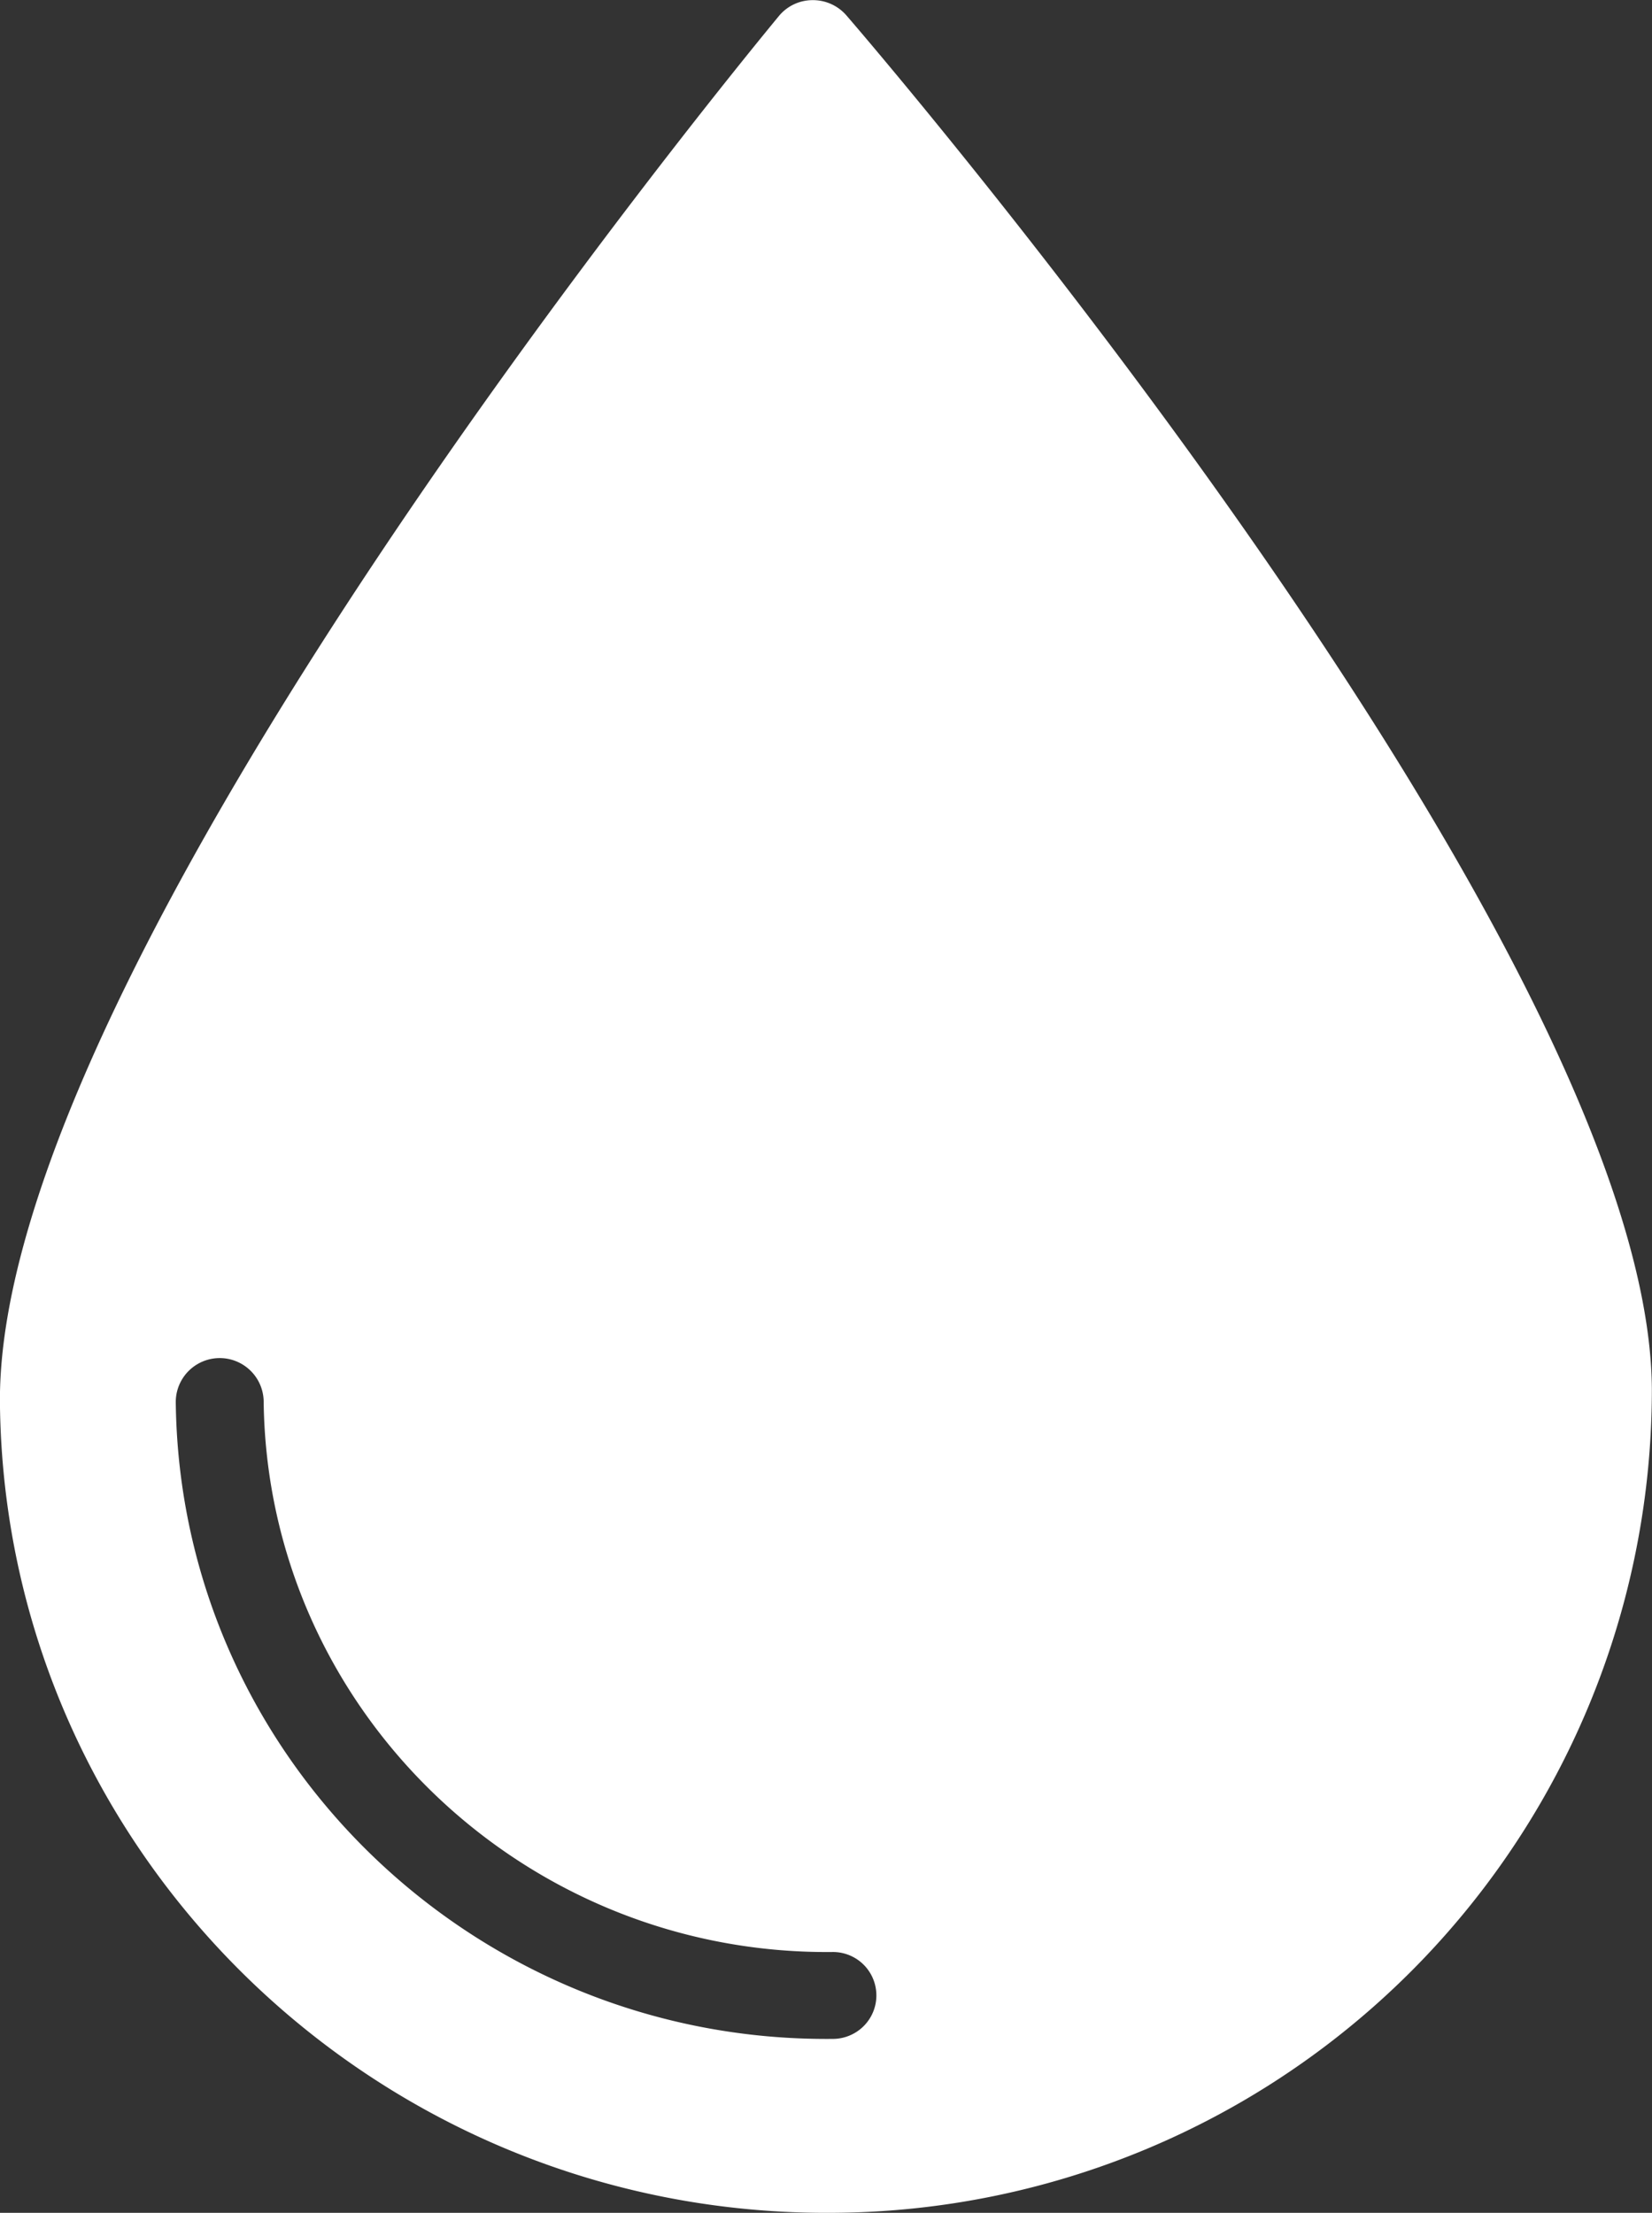
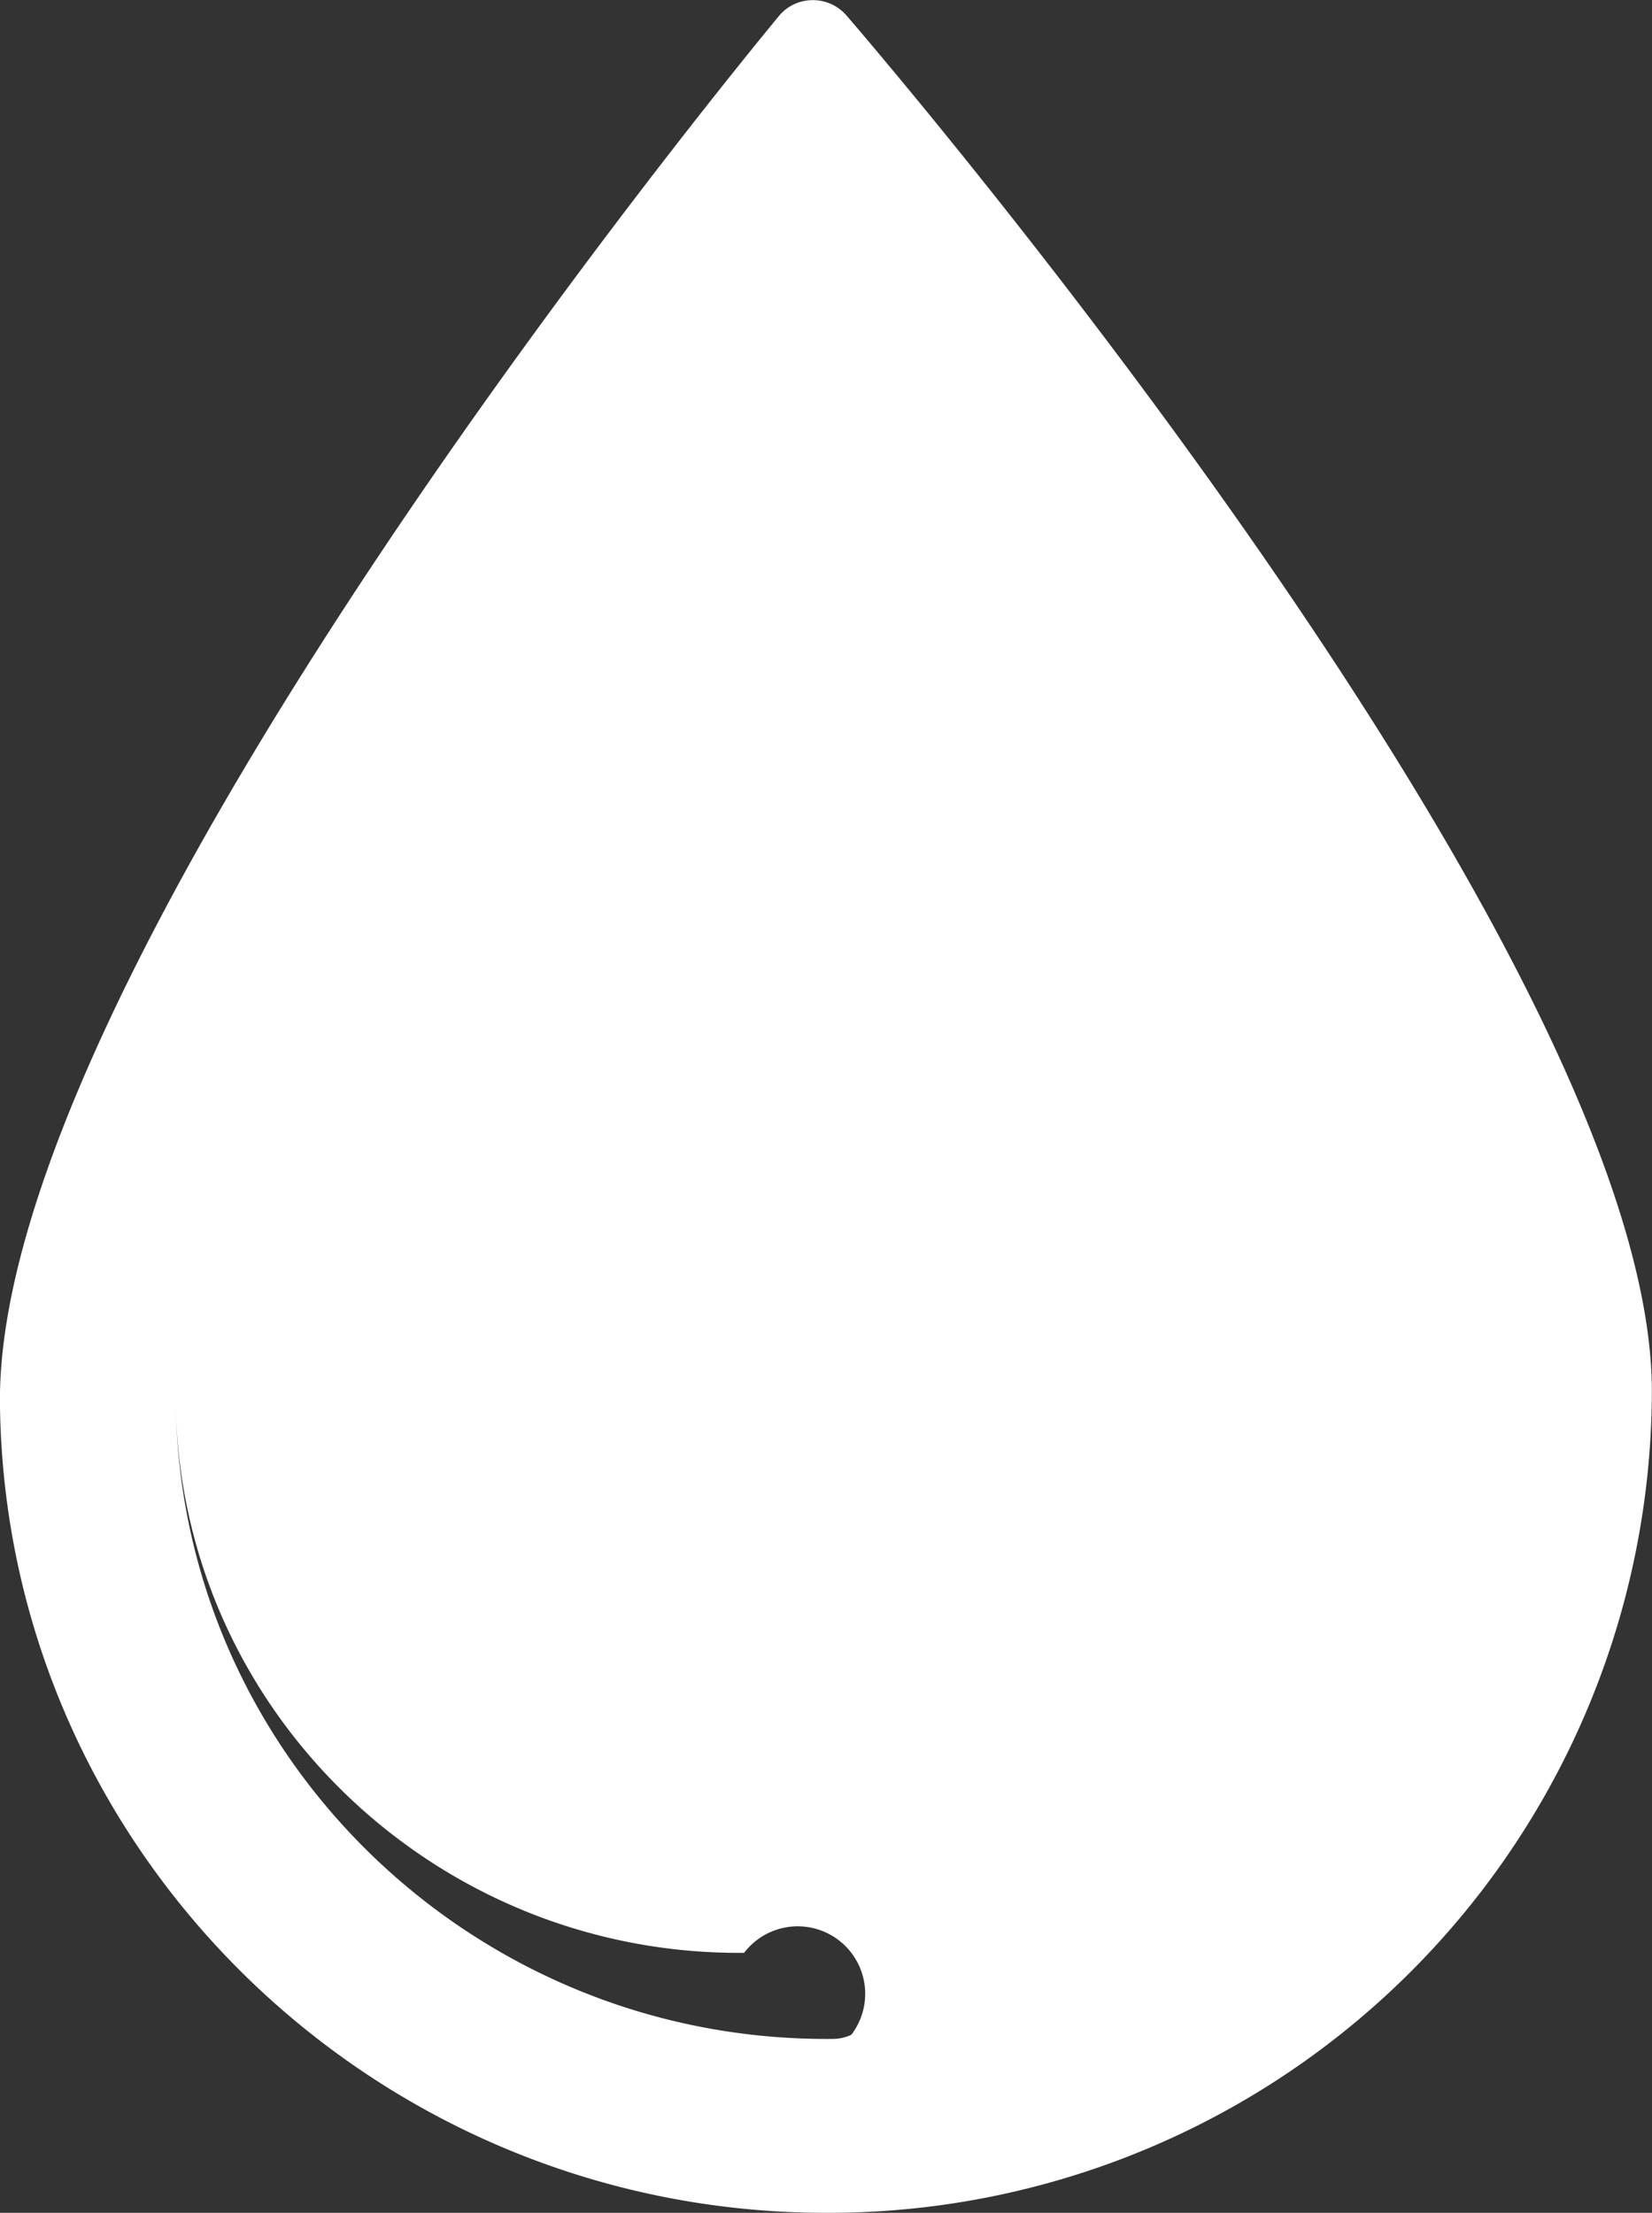
<svg xmlns="http://www.w3.org/2000/svg" id="Icon" width="119.404" height="159.94" viewBox="0 0 119.404 159.94">
  <rect x="0" y="0" width="119.404" height="159.94" fill="#333333" stroke="none" />
  <defs>
    <style>
      .cls-1 {
        fill: #fff;
        fill-rule: evenodd;
      }
    </style>
  </defs>
-   <path id="Icon-2" data-name="Icon" class="cls-1" d="M1037.33,1486.08a3.2,3.2,0,0,0-2.45-1.1,3.16,3.16,0,0,0-2.42,1.14c-2.31,2.8-56.621,68.65-56.308,100.29,0.349,32.57,27.408,58.81,60.318,58.5a59.5,59.5,0,0,0,59.08-59.6C1095.28,1553.66,1039.7,1488.82,1037.33,1486.08Zm0.36,145.96a3.135,3.135,0,0,1-1.34.3c-25.91.25-47.212-20.41-47.49-46.05a3.177,3.177,0,0,1,6.353-.06c0.242,22.17,18.667,40.03,41.077,39.83A3.138,3.138,0,0,1,1037.69,1632.04Z" transform="translate(-976.156 -1484.97)" />
+   <path id="Icon-2" data-name="Icon" class="cls-1" d="M1037.33,1486.08a3.2,3.2,0,0,0-2.45-1.1,3.16,3.16,0,0,0-2.42,1.14c-2.31,2.8-56.621,68.65-56.308,100.29,0.349,32.57,27.408,58.81,60.318,58.5a59.5,59.5,0,0,0,59.08-59.6C1095.28,1553.66,1039.7,1488.82,1037.33,1486.08Zm0.36,145.96a3.135,3.135,0,0,1-1.34.3c-25.91.25-47.212-20.41-47.49-46.05c0.242,22.17,18.667,40.03,41.077,39.83A3.138,3.138,0,0,1,1037.69,1632.04Z" transform="translate(-976.156 -1484.97)" />
</svg>